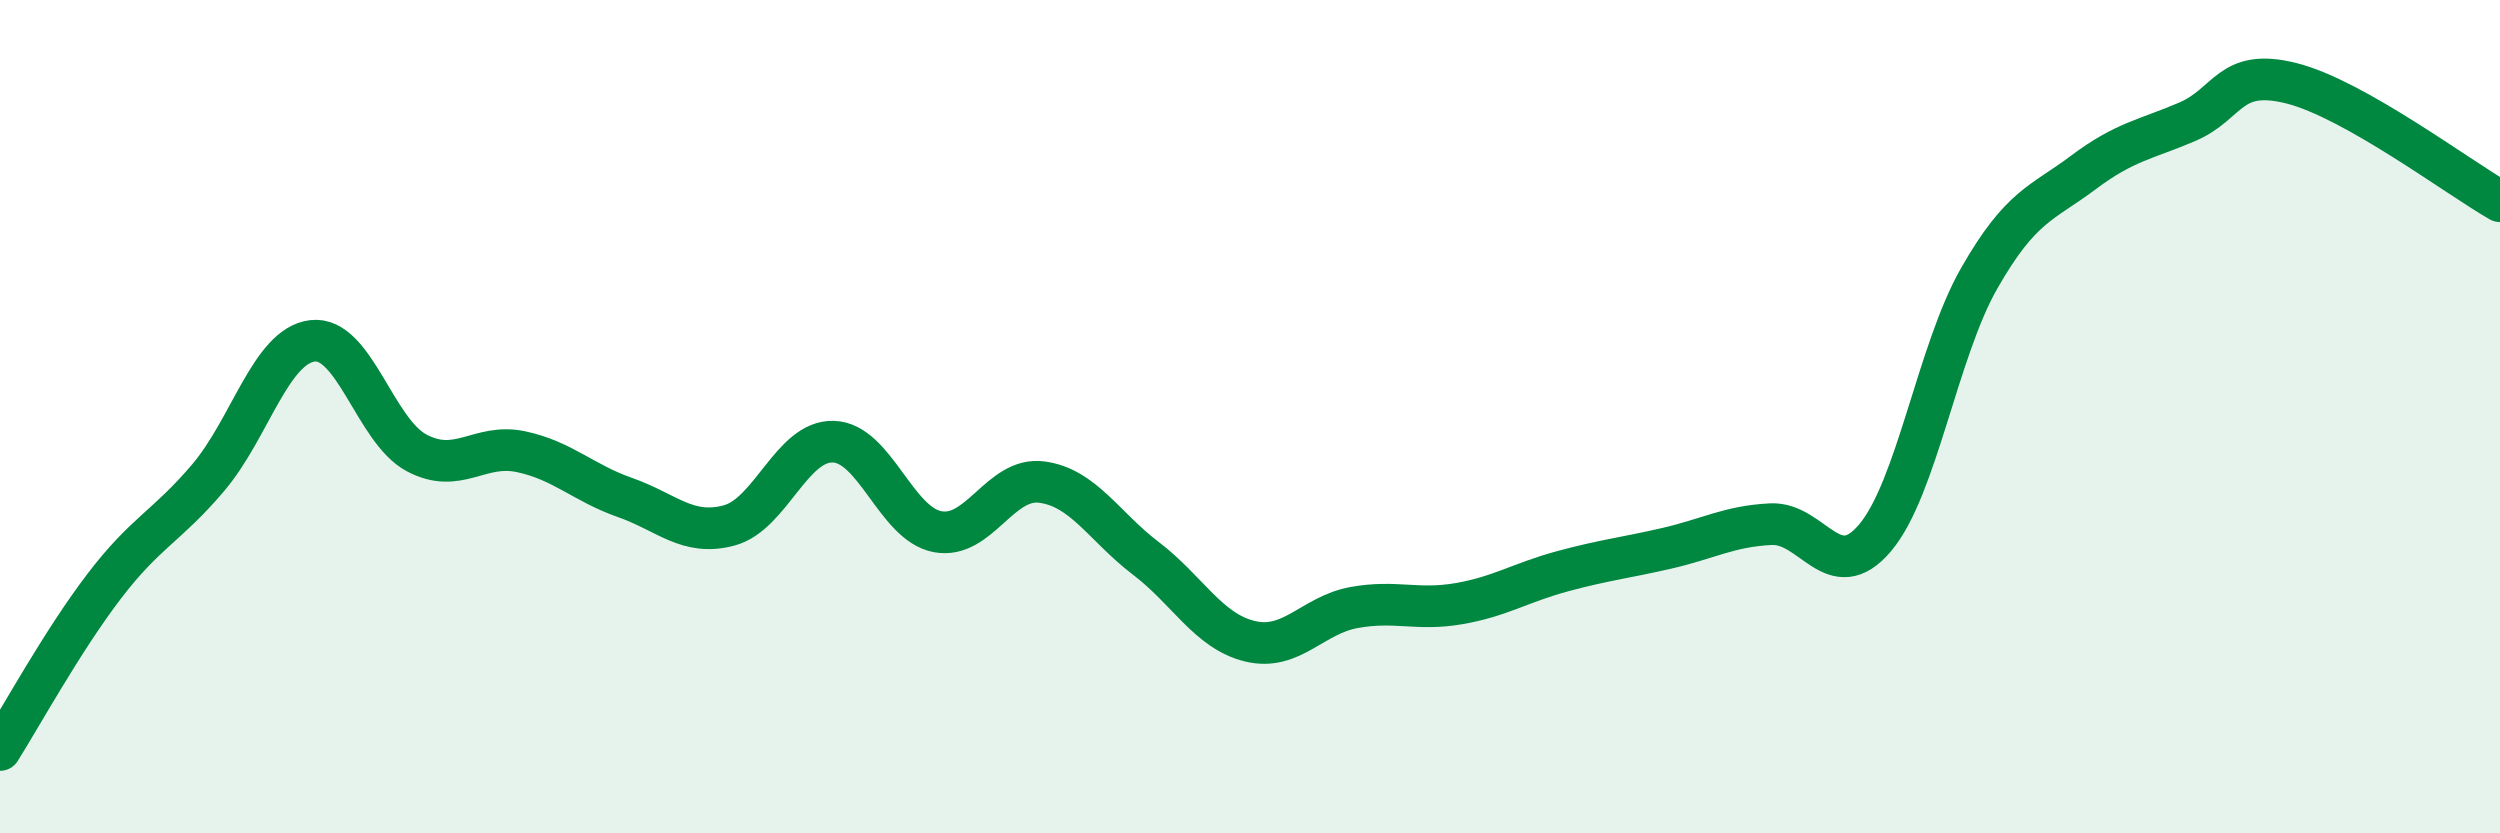
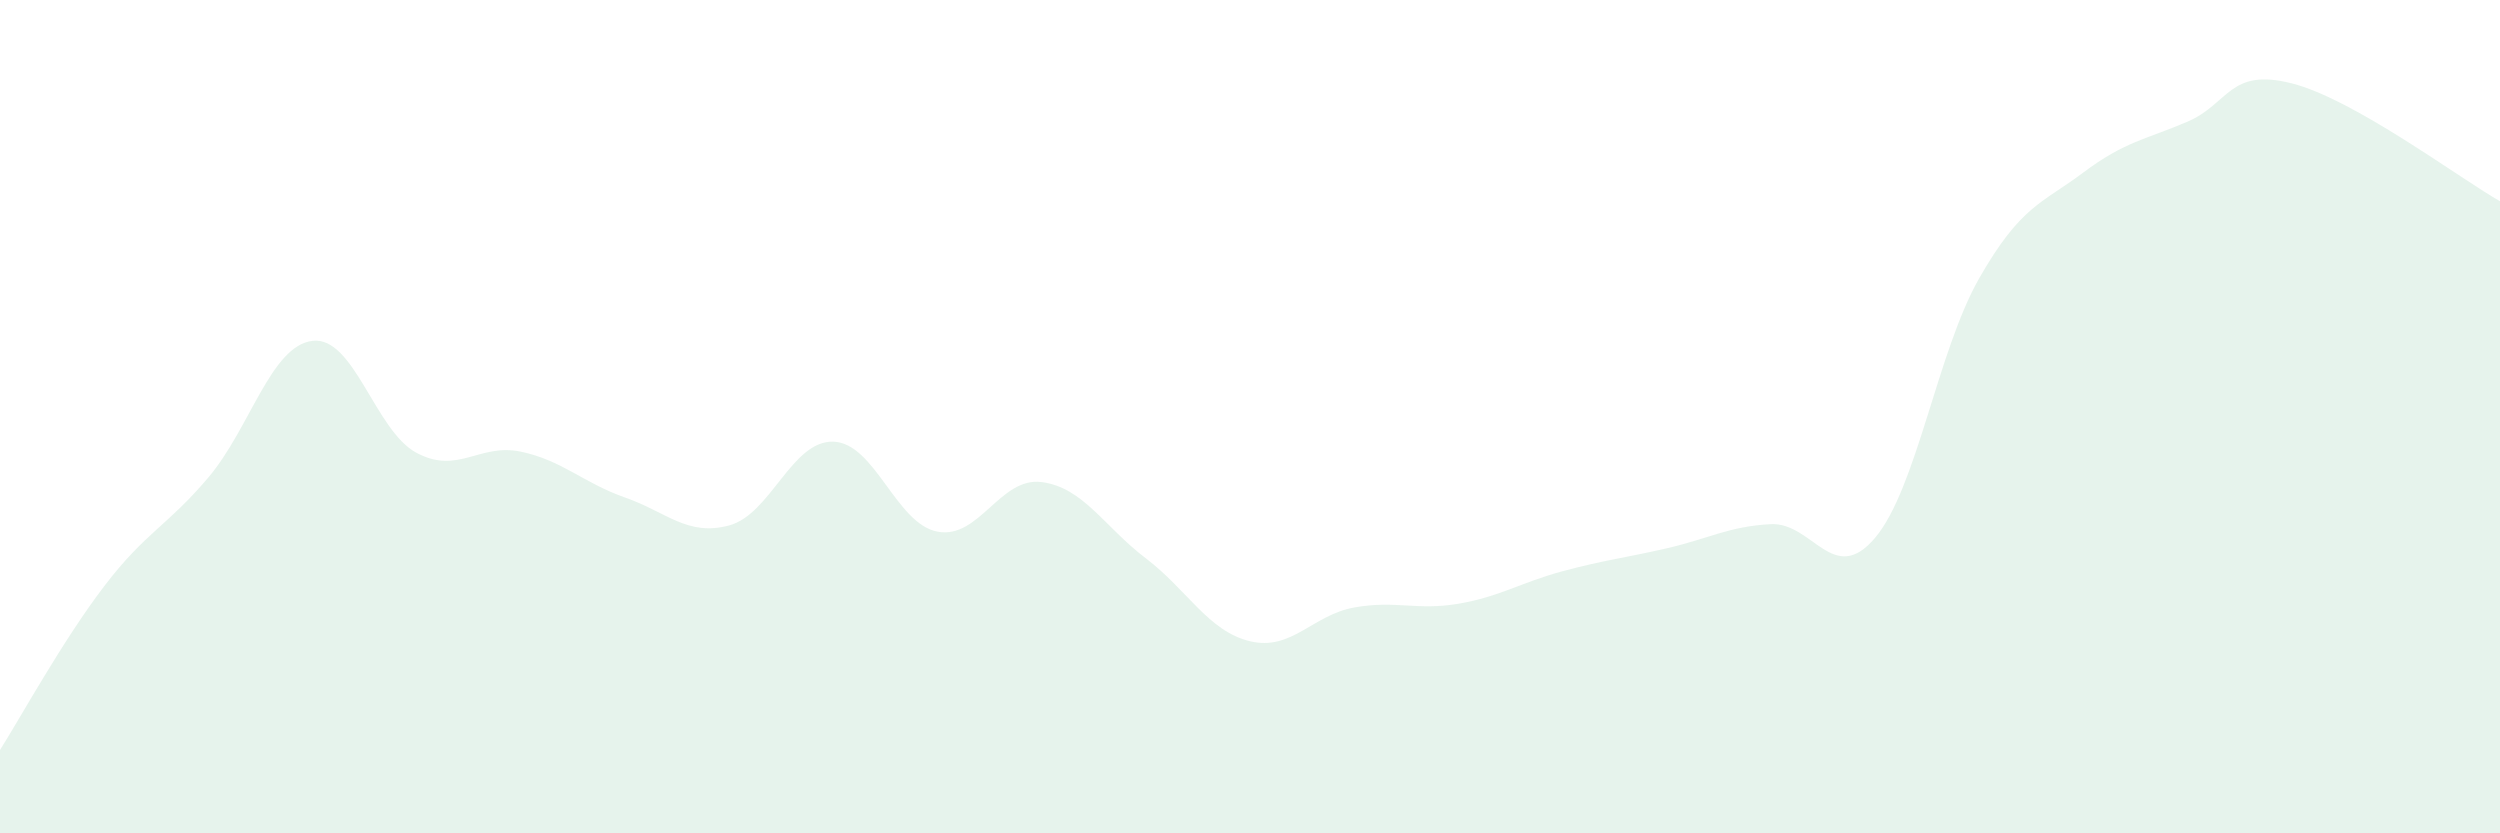
<svg xmlns="http://www.w3.org/2000/svg" width="60" height="20" viewBox="0 0 60 20">
  <path d="M 0,18 C 0.5,17.21 1.5,15.38 2.5,14.07 C 3.5,12.76 4,12.64 5,11.46 C 6,10.28 6.5,8.3 7.5,8.18 C 8.5,8.06 9,10.34 10,10.87 C 11,11.4 11.5,10.63 12.5,10.84 C 13.5,11.05 14,11.59 15,11.94 C 16,12.29 16.5,12.88 17.5,12.61 C 18.5,12.34 19,10.57 20,10.6 C 21,10.63 21.5,12.57 22.5,12.76 C 23.5,12.95 24,11.44 25,11.57 C 26,11.7 26.5,12.64 27.5,13.4 C 28.5,14.16 29,15.15 30,15.39 C 31,15.63 31.5,14.76 32.5,14.58 C 33.5,14.4 34,14.66 35,14.49 C 36,14.32 36.5,13.98 37.5,13.71 C 38.5,13.44 39,13.39 40,13.16 C 41,12.93 41.5,12.63 42.5,12.58 C 43.5,12.53 44,14.09 45,12.91 C 46,11.73 46.5,8.43 47.5,6.68 C 48.5,4.93 49,4.89 50,4.14 C 51,3.39 51.5,3.35 52.5,2.92 C 53.5,2.49 53.5,1.62 55,2 C 56.5,2.38 59,4.26 60,4.83L60 20L0 20Z" fill="#008740" opacity="0.1" stroke-linecap="round" stroke-linejoin="round" />
-   <path d="M 0,18 C 0.5,17.21 1.5,15.38 2.5,14.07 C 3.5,12.76 4,12.64 5,11.46 C 6,10.28 6.5,8.3 7.5,8.18 C 8.5,8.06 9,10.34 10,10.87 C 11,11.4 11.5,10.63 12.5,10.84 C 13.5,11.05 14,11.59 15,11.94 C 16,12.29 16.5,12.88 17.5,12.61 C 18.5,12.34 19,10.57 20,10.6 C 21,10.63 21.5,12.57 22.5,12.76 C 23.5,12.95 24,11.44 25,11.57 C 26,11.7 26.5,12.64 27.5,13.4 C 28.5,14.16 29,15.15 30,15.39 C 31,15.63 31.5,14.76 32.5,14.58 C 33.5,14.4 34,14.66 35,14.49 C 36,14.32 36.5,13.98 37.5,13.71 C 38.5,13.44 39,13.39 40,13.16 C 41,12.93 41.5,12.63 42.5,12.58 C 43.5,12.53 44,14.09 45,12.91 C 46,11.73 46.5,8.43 47.5,6.68 C 48.5,4.93 49,4.89 50,4.14 C 51,3.39 51.5,3.35 52.5,2.92 C 53.5,2.49 53.5,1.62 55,2 C 56.5,2.38 59,4.26 60,4.83" stroke="#008740" stroke-width="1" fill="none" stroke-linecap="round" stroke-linejoin="round" />
</svg>